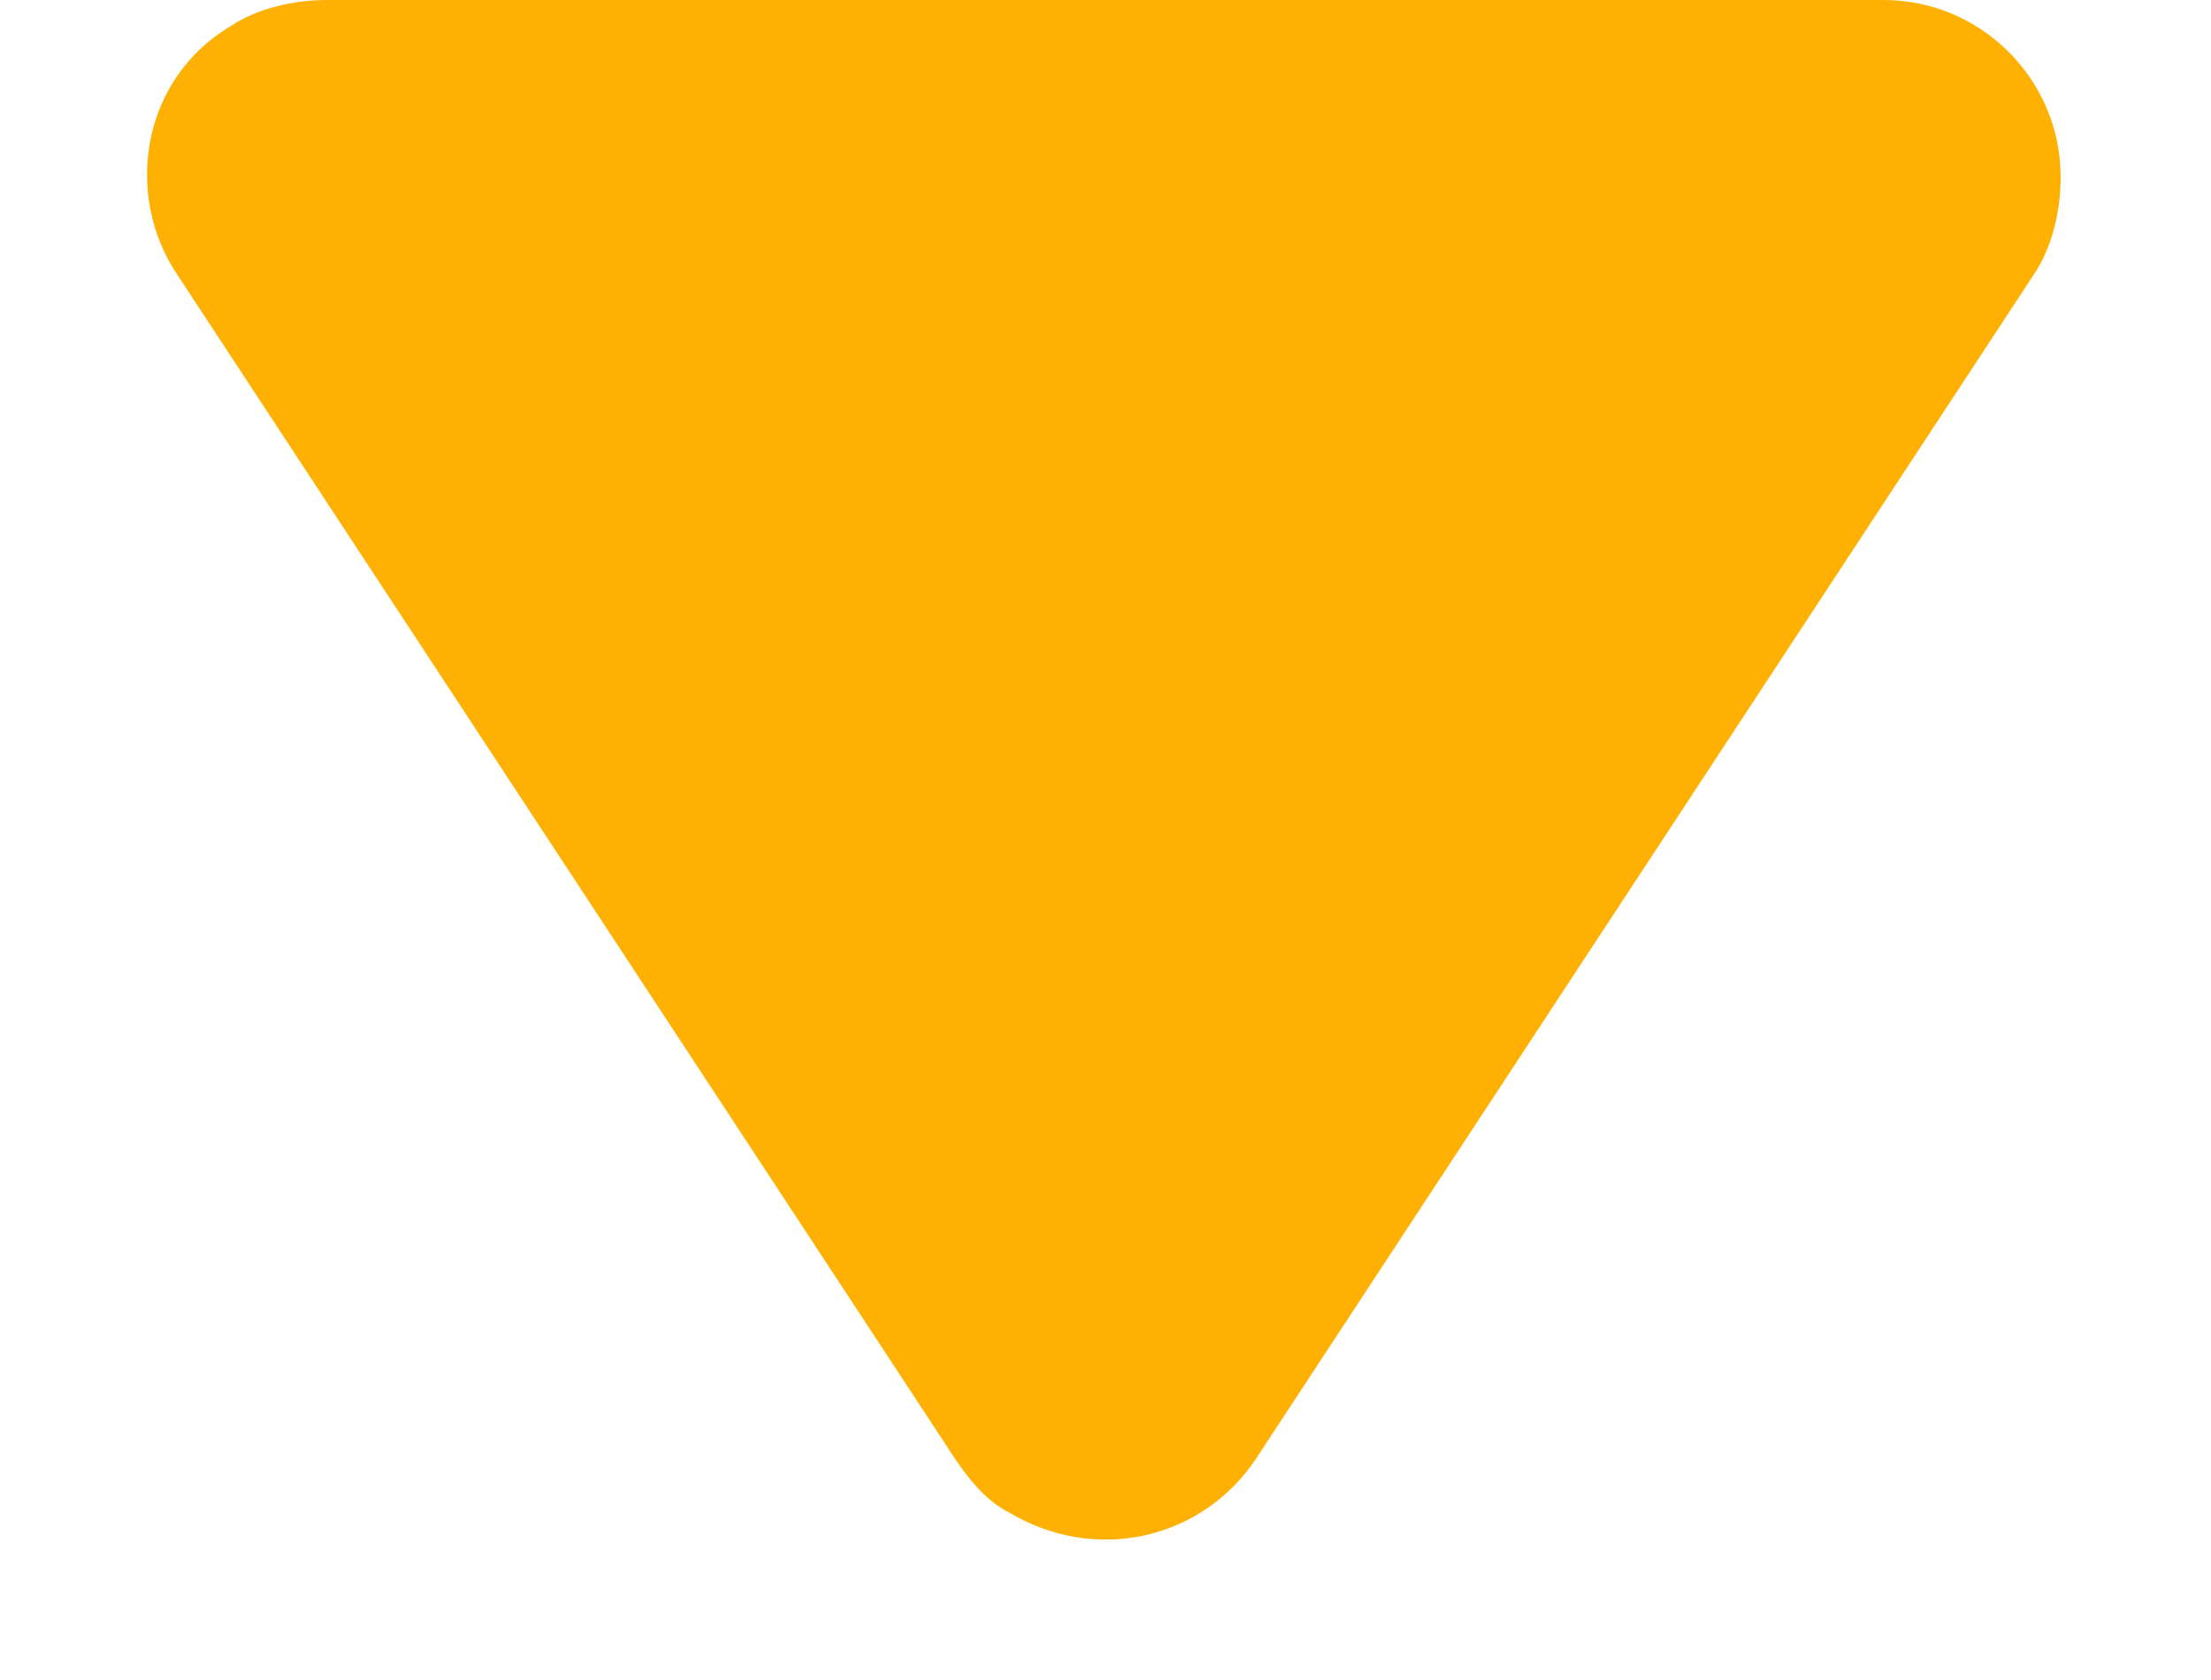
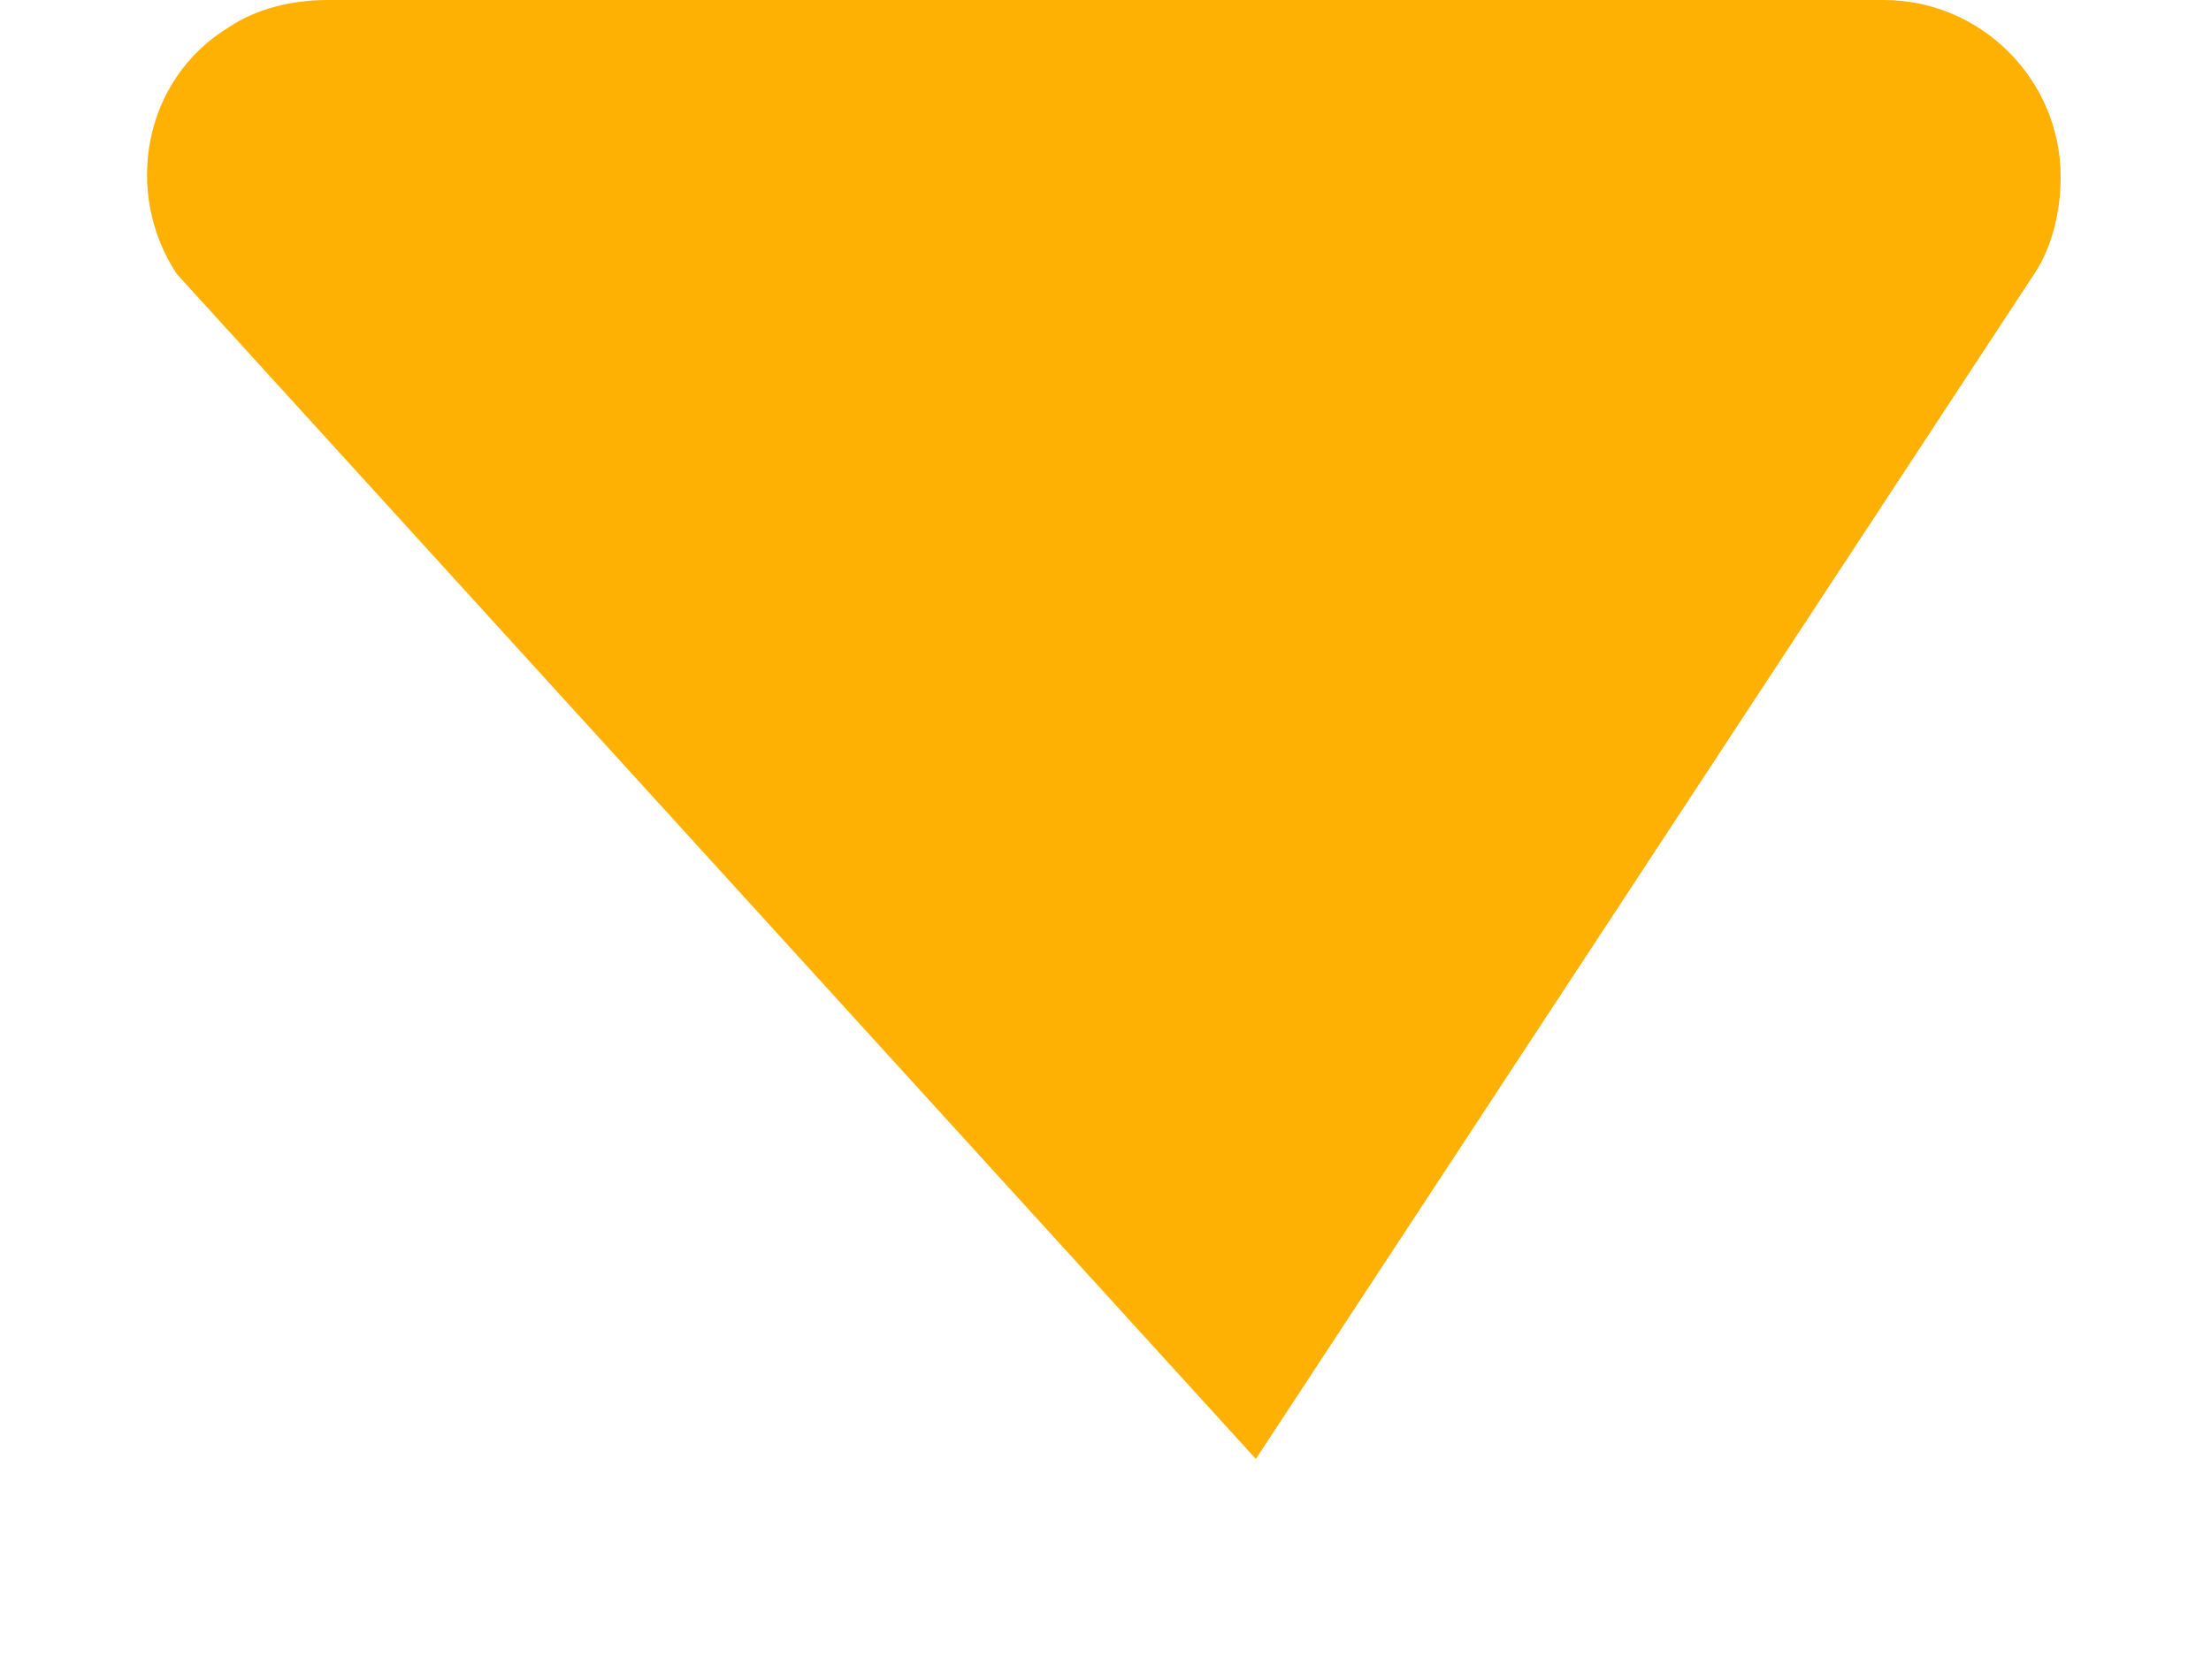
<svg xmlns="http://www.w3.org/2000/svg" id="Calque_1" data-name="Calque 1" version="1.1" viewBox="0 0 25 19">
  <defs>
    <style>
      .cls-1 {
        fill: #ffb103;
        stroke-width: 0px;
      }
    </style>
  </defs>
-   <path class="cls-1" d="M14.2,16.5c-.6.9-1.8,1.2-2.8.6-.2-.1-.4-.3-.6-.6L2,3.1c-.6-.9-.4-2.2.6-2.8C2.9.1,3.3,0,3.7,0h17.6c1.1,0,2,.9,2,2,0,.4-.1.8-.3,1.1l-8.8,13.4Z" />
+   <path class="cls-1" d="M14.2,16.5L2,3.1c-.6-.9-.4-2.2.6-2.8C2.9.1,3.3,0,3.7,0h17.6c1.1,0,2,.9,2,2,0,.4-.1.8-.3,1.1l-8.8,13.4Z" />
</svg>